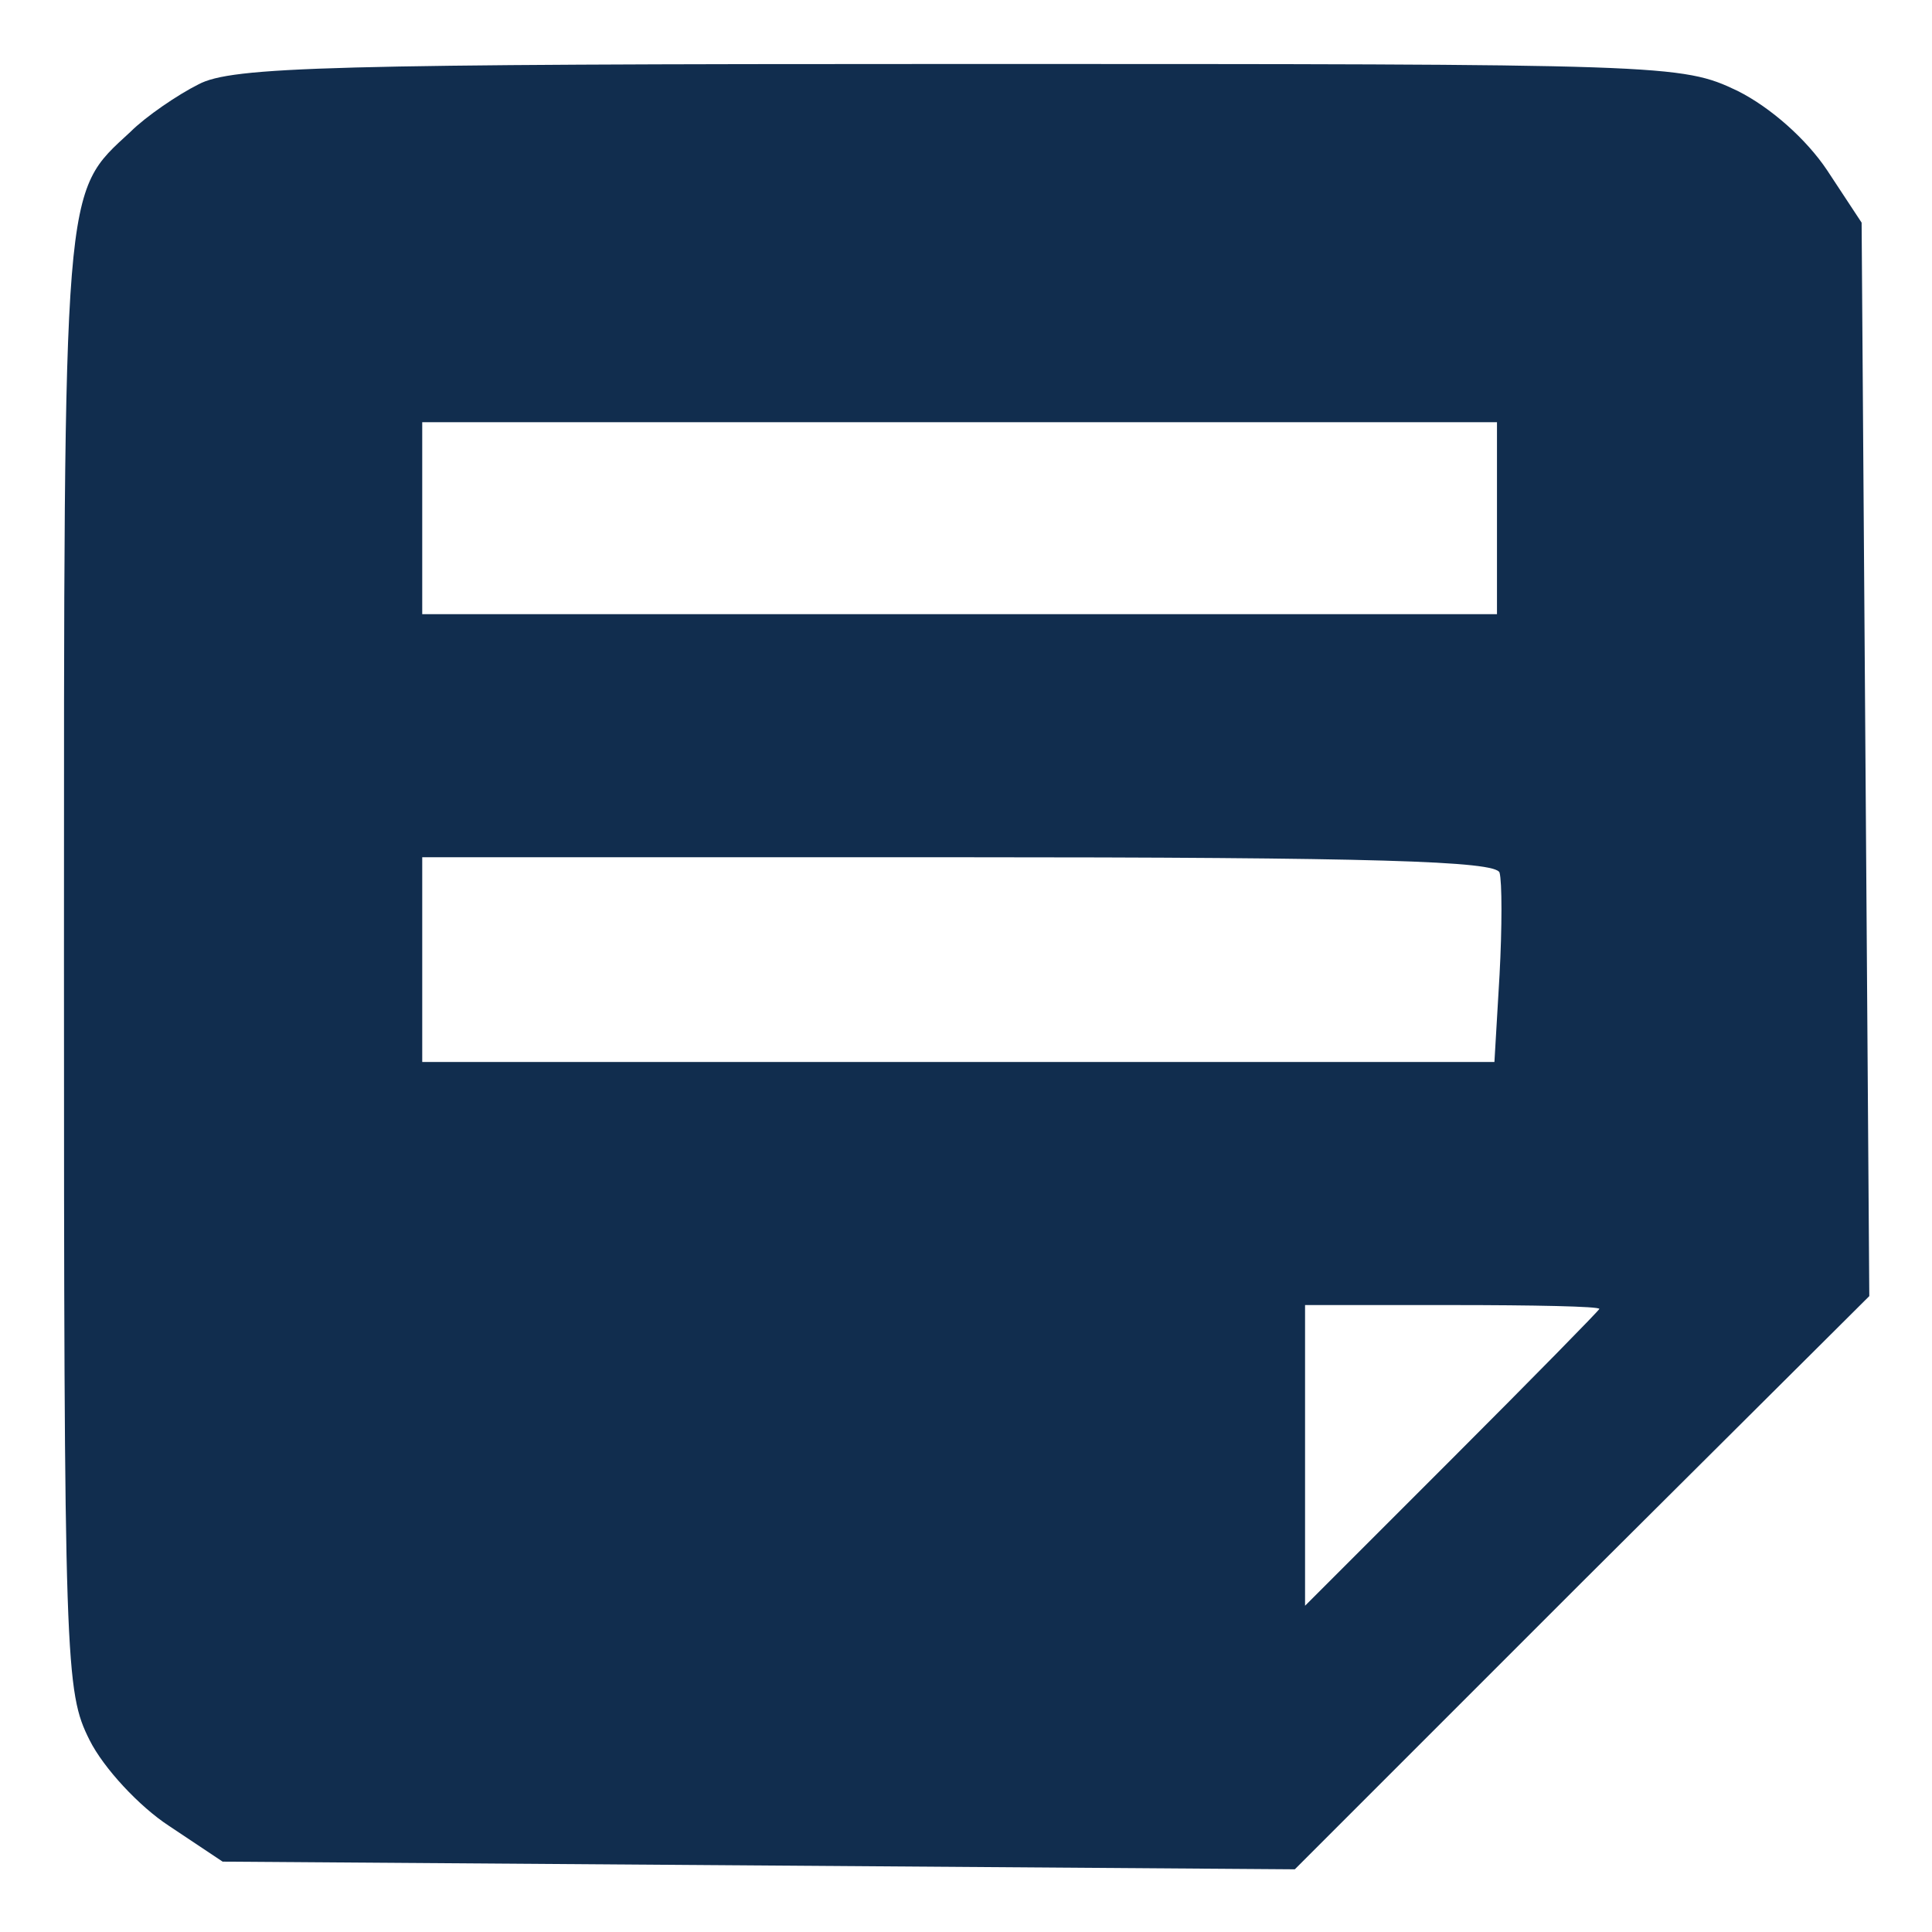
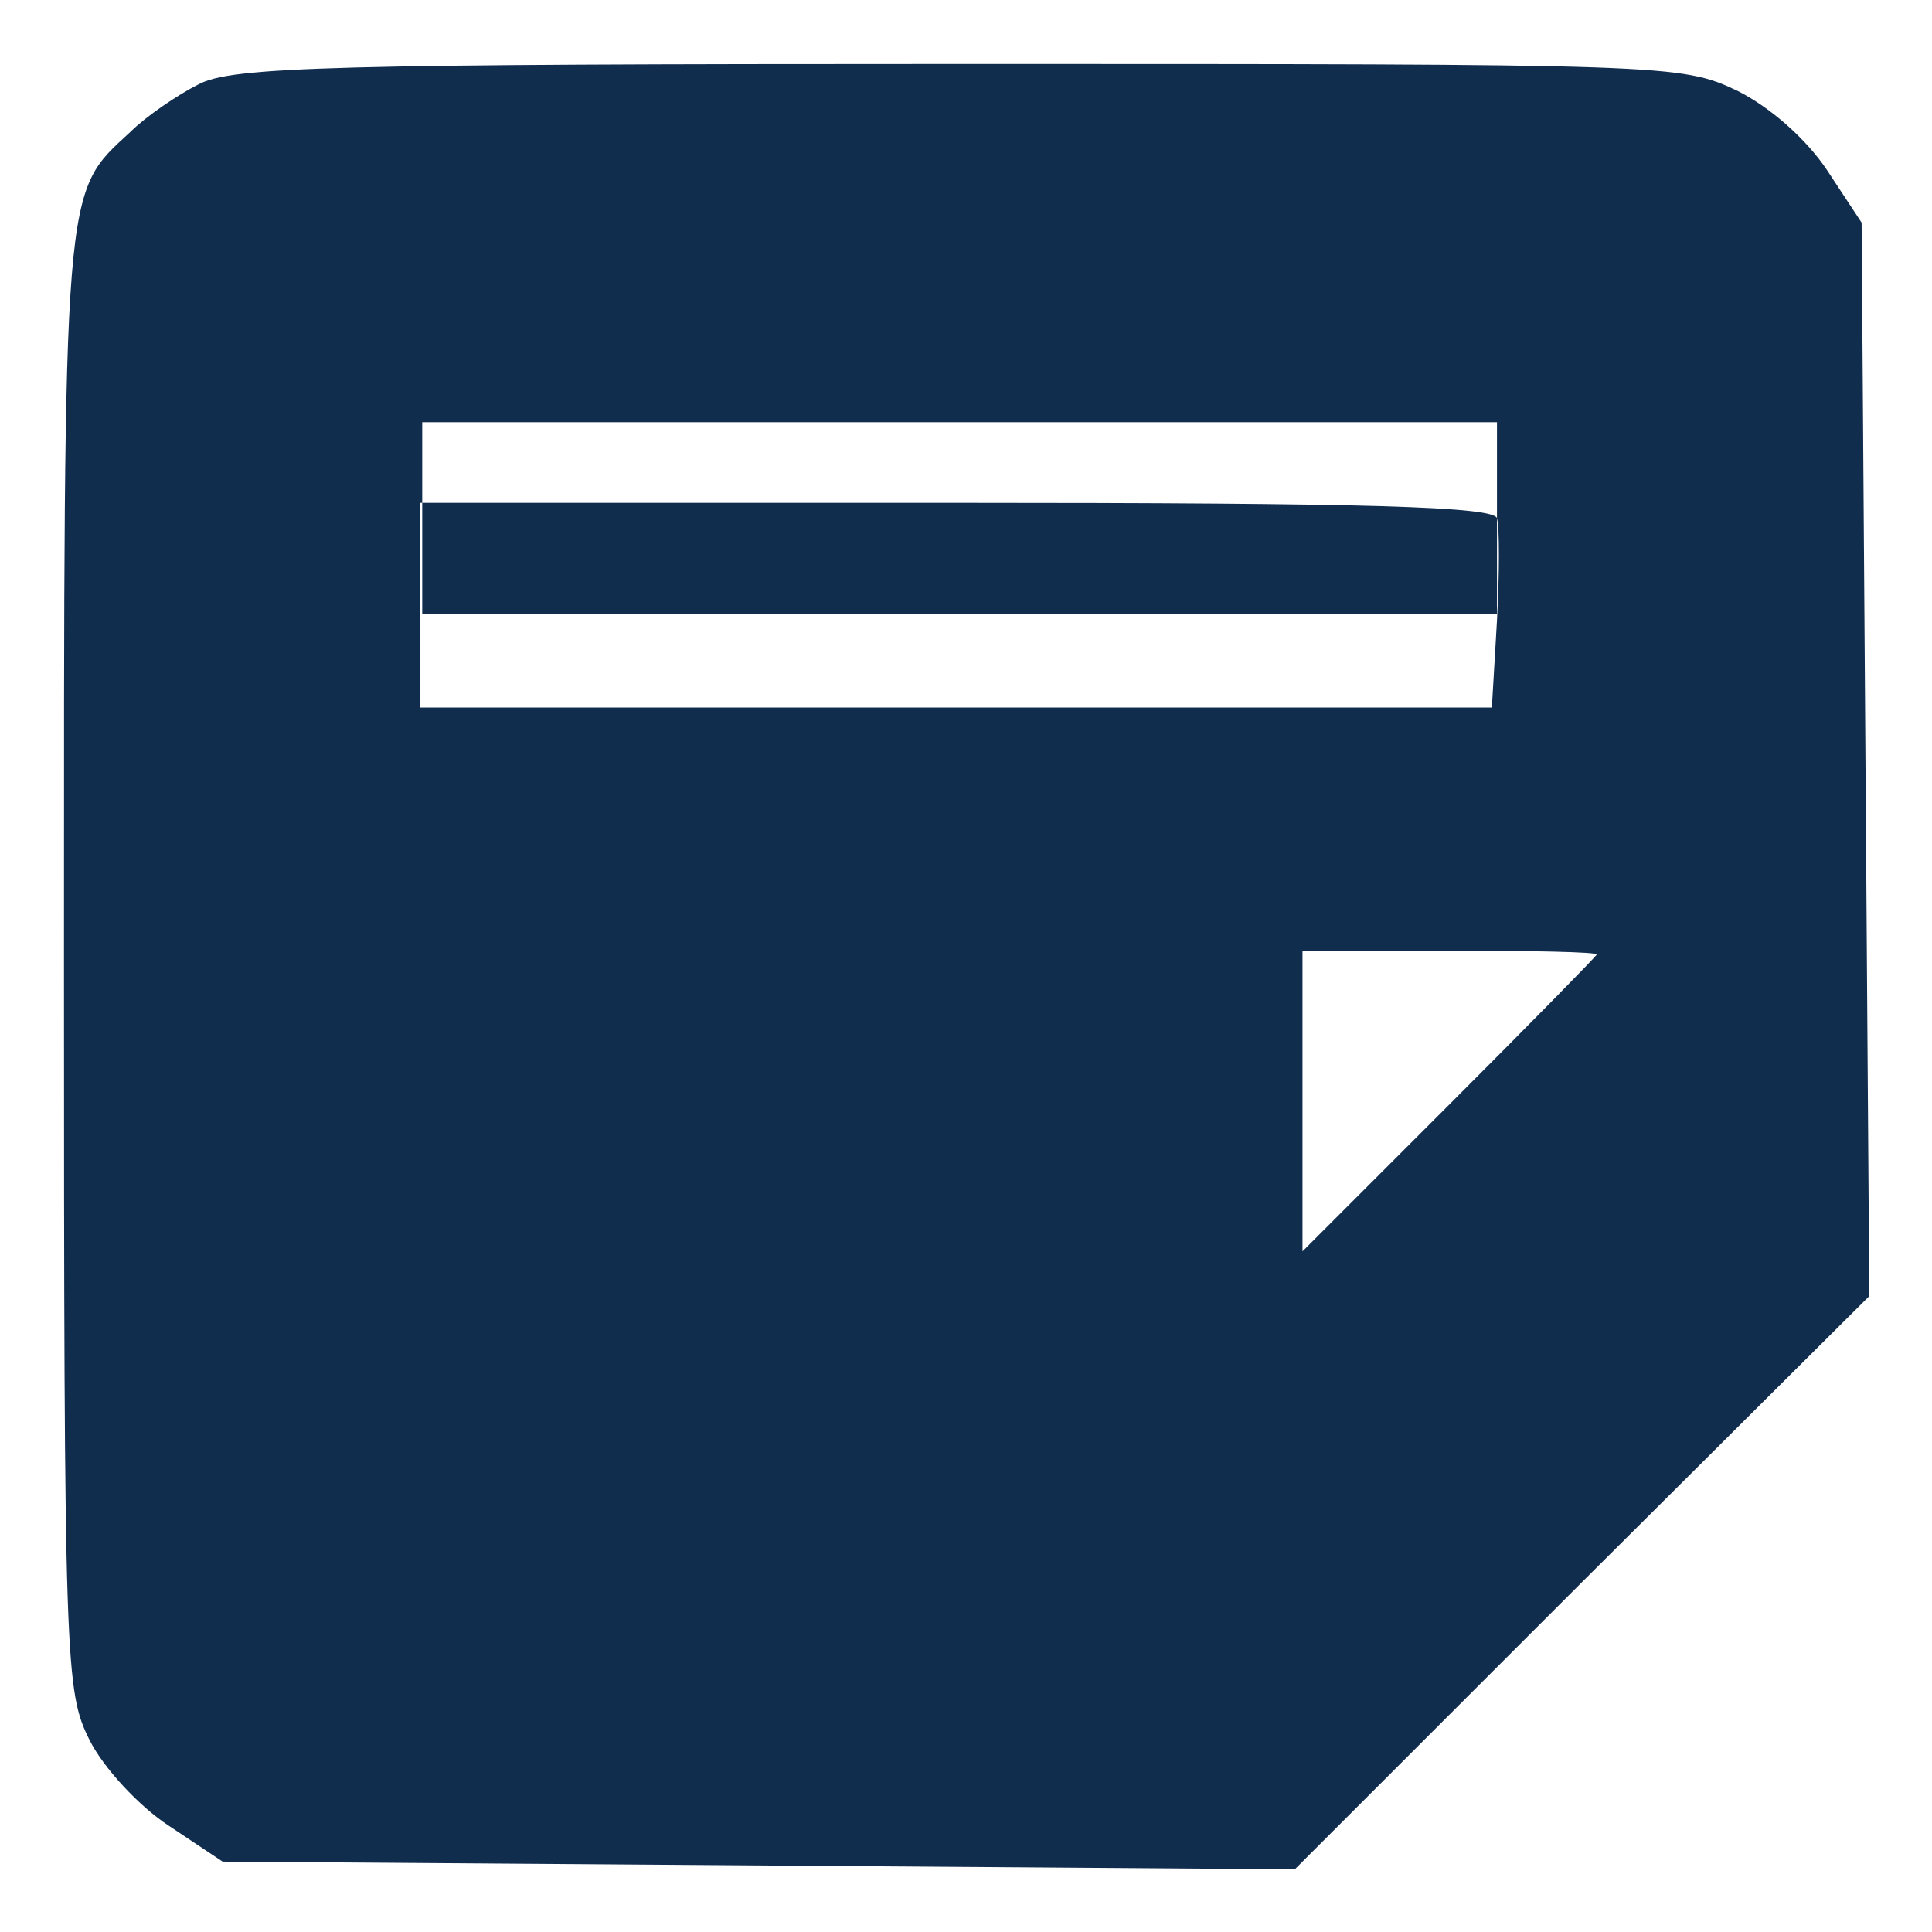
<svg xmlns="http://www.w3.org/2000/svg" version="1.0" width="151pt" height="151pt" viewBox="0 0 151 151" preserveAspectRatio="xMidYMid meet">
  <g transform="translate(0,151) scale(0.1,-0.1)" fill="#112D4E" stroke="none">
-     <path d="M155 1444 c-16 -8 -41 -25 -53 -37 -53 -49 -52 -34 -52 -647 0 -553  1 -572 20 -610 11 -22 39 -52 62 -67 l42 -28 419 -3 419 -3 224 224 225 224  -3 420 -3 419 -27 41 c-16 24 -44 49 -70 62 -44 21 -54 21 -609 21 -491 0  -568 -2 -594 -16z m1015 -339 l0 -75 -420 0 -420 0 0 75 0 75 420 0 420 0 0  -75z m2 -277 c2 -7 2 -43 0 -80 l-4 -68 -419 0 -419 0 0 80 0 80 419 0 c326 0  420 -3 423 -12z m78 -341 c0 -1 -52 -54 -115 -117 l-115 -115 0 118 0 117 115  0 c63 0 115 -1 115 -3z" />
+     <path d="M155 1444 c-16 -8 -41 -25 -53 -37 -53 -49 -52 -34 -52 -647 0 -553  1 -572 20 -610 11 -22 39 -52 62 -67 l42 -28 419 -3 419 -3 224 224 225 224  -3 420 -3 419 -27 41 c-16 24 -44 49 -70 62 -44 21 -54 21 -609 21 -491 0  -568 -2 -594 -16z m1015 -339 l0 -75 -420 0 -420 0 0 75 0 75 420 0 420 0 0  -75z c2 -7 2 -43 0 -80 l-4 -68 -419 0 -419 0 0 80 0 80 419 0 c326 0  420 -3 423 -12z m78 -341 c0 -1 -52 -54 -115 -117 l-115 -115 0 118 0 117 115  0 c63 0 115 -1 115 -3z" />
  </g>
</svg>